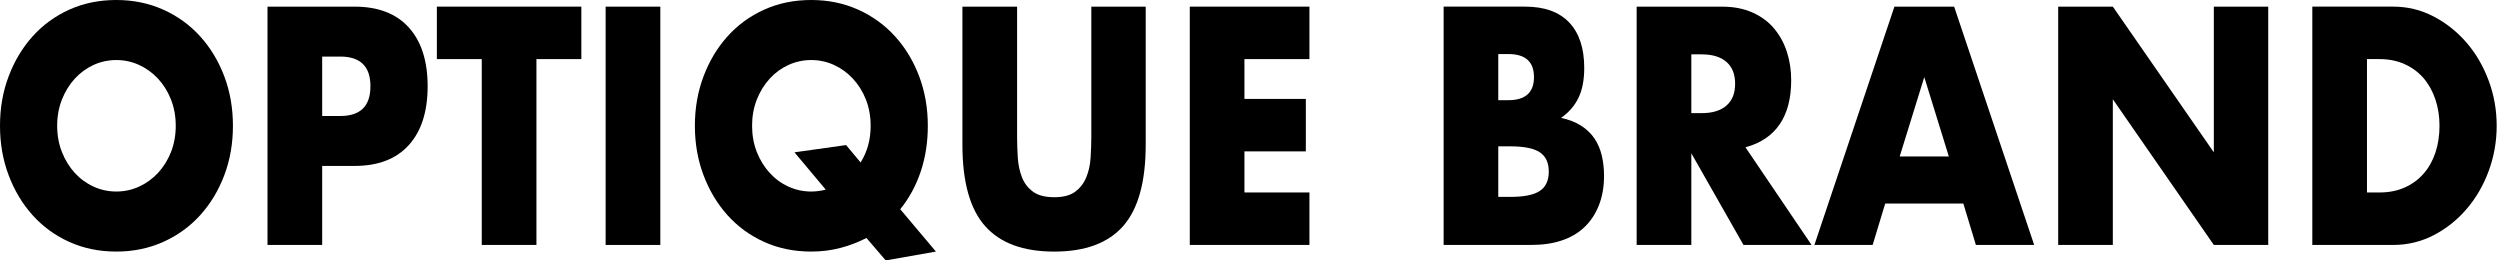
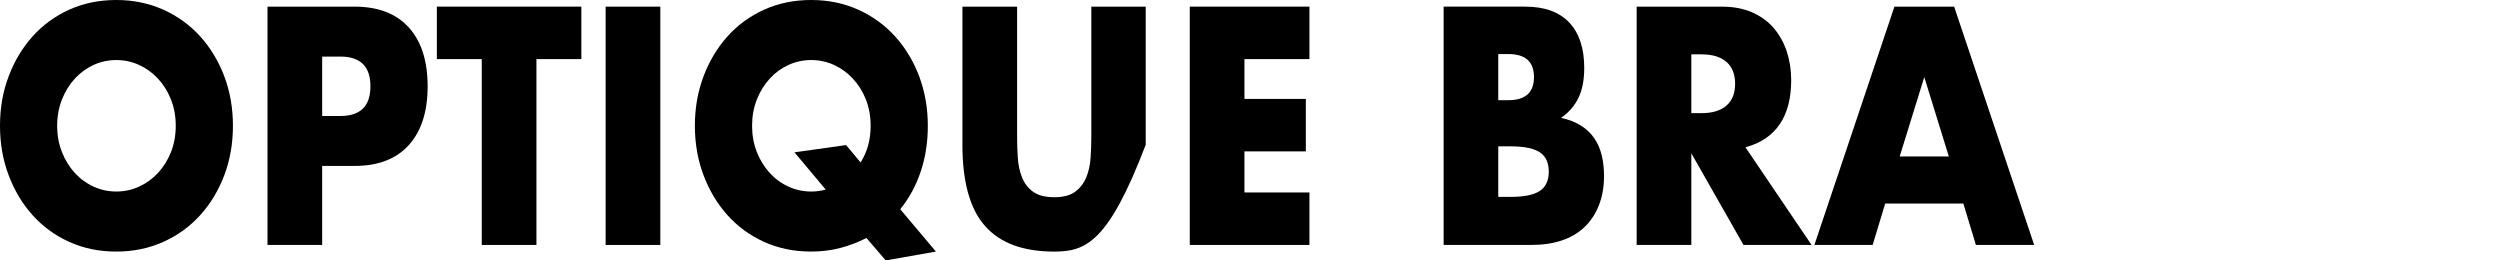
<svg xmlns="http://www.w3.org/2000/svg" width="288" height="30" viewBox="0 0 288 30" fill="none">
  <g clip-path="url(#clip0_12329_298)">
    <path d="M0 14.491C0 12.452 0.328 10.553 0.998 8.793C1.661 7.033 2.58 5.498 3.759 4.187C4.938 2.876 6.346 1.85 7.985 1.109C9.625 0.37 11.428 0 13.401 0C15.35 0 17.146 0.37 18.8 1.109C20.45 1.85 21.869 2.876 23.057 4.187C24.246 5.498 25.172 7.033 25.838 8.793C26.503 10.553 26.834 12.452 26.834 14.491C26.834 16.529 26.503 18.428 25.838 20.188C25.172 21.948 24.246 23.483 23.057 24.794C21.869 26.105 20.45 27.131 18.8 27.871C17.146 28.61 15.35 28.981 13.401 28.981C11.428 28.981 9.625 28.61 7.985 27.871C6.346 27.131 4.938 26.105 3.759 24.794C2.58 23.483 1.661 21.948 0.998 20.188C0.328 18.428 0 16.529 0 14.491ZM6.586 14.491C6.586 15.583 6.77 16.59 7.135 17.513C7.498 18.434 7.991 19.235 8.613 19.916C9.235 20.596 9.958 21.123 10.781 21.499C11.605 21.876 12.48 22.064 13.401 22.064C14.32 22.064 15.196 21.876 16.02 21.499C16.844 21.123 17.572 20.596 18.207 19.916C18.835 19.235 19.333 18.434 19.699 17.513C20.061 16.59 20.246 15.583 20.246 14.491C20.246 13.399 20.061 12.391 19.699 11.468C19.333 10.547 18.835 9.745 18.207 9.065C17.572 8.385 16.844 7.858 16.02 7.481C15.196 7.106 14.32 6.917 13.401 6.917C12.48 6.917 11.605 7.106 10.781 7.481C9.958 7.858 9.235 8.385 8.613 9.065C7.991 9.745 7.498 10.547 7.135 11.468C6.77 12.391 6.586 13.399 6.586 14.491Z" fill="black" />
    <path d="M37.115 28.217H30.817V0.765H40.845C43.564 0.765 45.65 1.565 47.096 3.168C48.542 4.769 49.264 7.027 49.264 9.939C49.264 12.852 48.542 15.11 47.096 16.711C45.65 18.313 43.564 19.114 40.845 19.114H37.115V28.217ZM37.115 13.362H39.202C41.52 13.362 42.675 12.221 42.675 9.939C42.675 7.658 41.52 6.517 39.202 6.517H37.115V13.362Z" fill="black" />
    <path d="M61.797 6.808V28.217H55.498V6.808H50.326V0.763H66.971V6.808H61.797Z" fill="black" />
    <path d="M76.069 0.766H69.769V28.218H76.069V0.766Z" fill="black" />
    <path d="M80.05 14.491C80.05 12.452 80.382 10.553 81.048 8.793C81.712 7.033 82.633 5.498 83.812 4.187C84.989 2.876 86.397 1.85 88.039 1.109C89.676 0.37 91.482 0 93.454 0C95.404 0 97.2 0.37 98.852 1.109C100.5 1.85 101.922 2.876 103.107 4.187C104.299 5.498 105.224 7.033 105.89 8.793C106.55 10.553 106.885 12.452 106.885 14.491C106.885 16.384 106.613 18.144 106.065 19.77C105.52 21.396 104.732 22.84 103.707 24.102L107.818 28.981L102.036 30L99.816 27.415C98.87 27.901 97.872 28.283 96.811 28.563C95.751 28.842 94.631 28.981 93.454 28.981C91.482 28.981 89.676 28.61 88.039 27.871C86.397 27.131 84.989 26.105 83.812 24.794C82.633 23.483 81.712 21.948 81.048 20.188C80.382 18.428 80.05 16.529 80.05 14.491ZM86.64 14.491C86.64 15.583 86.823 16.59 87.186 17.513C87.551 18.434 88.045 19.235 88.667 19.916C89.285 20.596 90.008 21.123 90.835 21.499C91.659 21.876 92.53 22.064 93.454 22.064C94.011 22.064 94.568 21.991 95.126 21.845L91.522 17.548L97.469 16.711L99.141 18.715C99.913 17.501 100.298 16.092 100.298 14.491C100.298 13.399 100.114 12.391 99.754 11.468C99.387 10.547 98.889 9.745 98.257 9.065C97.625 8.385 96.897 7.858 96.074 7.481C95.247 7.106 94.372 6.917 93.454 6.917C92.53 6.917 91.659 7.106 90.835 7.481C90.008 7.858 89.285 8.385 88.667 9.065C88.045 9.745 87.551 10.547 87.186 11.468C86.823 12.391 86.64 13.399 86.64 14.491Z" fill="black" />
-     <path d="M117.17 0.765V15.692C117.17 16.494 117.194 17.313 117.249 18.15C117.304 18.987 117.463 19.745 117.733 20.426C118 21.106 118.42 21.658 119 22.081C119.58 22.507 120.394 22.719 121.442 22.719C122.491 22.719 123.305 22.507 123.868 22.081C124.435 21.658 124.862 21.106 125.14 20.426C125.419 19.745 125.586 18.987 125.638 18.15C125.691 17.313 125.72 16.494 125.72 15.692V0.765H131.985V16.676C131.985 20.947 131.12 24.067 129.395 26.033C127.67 27.998 125.022 28.983 121.442 28.983C117.862 28.983 115.209 27.998 113.472 26.033C111.736 24.067 110.87 20.947 110.87 16.676V0.765H117.17Z" fill="black" />
+     <path d="M117.17 0.765V15.692C117.17 16.494 117.194 17.313 117.249 18.15C117.304 18.987 117.463 19.745 117.733 20.426C118 21.106 118.42 21.658 119 22.081C119.58 22.507 120.394 22.719 121.442 22.719C122.491 22.719 123.305 22.507 123.868 22.081C124.435 21.658 124.862 21.106 125.14 20.426C125.419 19.745 125.586 18.987 125.638 18.15C125.691 17.313 125.72 16.494 125.72 15.692V0.765H131.985V16.676C127.67 27.998 125.022 28.983 121.442 28.983C117.862 28.983 115.209 27.998 113.472 26.033C111.736 24.067 110.87 20.947 110.87 16.676V0.765H117.17Z" fill="black" />
    <path d="M150.847 6.808H143.359V11.396H150.432V17.439H143.359V22.172H150.847V28.217H137.063V0.763H150.847V6.808Z" fill="black" />
    <path d="M166.306 0.763H175.689C177.917 0.763 179.609 1.371 180.766 2.584C181.922 3.797 182.504 5.548 182.504 7.827C182.504 9.211 182.281 10.357 181.842 11.267C181.401 12.178 180.735 12.948 179.833 13.58C180.735 13.774 181.499 14.071 182.13 14.472C182.765 14.873 183.279 15.363 183.675 15.945C184.07 16.529 184.352 17.184 184.525 17.913C184.696 18.641 184.785 19.416 184.785 20.242C184.785 21.529 184.584 22.67 184.186 23.664C183.789 24.66 183.235 25.498 182.515 26.177C181.798 26.857 180.927 27.366 179.9 27.705C178.87 28.05 177.712 28.215 176.43 28.215H166.306V0.763ZM172.601 11.541H173.76C175.729 11.541 176.714 10.655 176.714 8.883C176.714 7.111 175.729 6.226 173.76 6.226H172.601V11.541ZM172.601 22.682H173.985C175.571 22.682 176.707 22.451 177.393 21.99C178.077 21.529 178.42 20.789 178.42 19.769C178.42 18.75 178.077 18.009 177.393 17.548C176.707 17.087 175.571 16.857 173.985 16.857H172.601V22.682Z" fill="black" />
    <path d="M208.692 28.217H200.849L194.841 17.658V28.217H188.542V0.765H198.343C199.694 0.765 200.874 0.989 201.881 1.439C202.889 1.888 203.719 2.5 204.37 3.277C205.022 4.054 205.517 4.951 205.847 5.971C206.181 6.99 206.345 8.083 206.345 9.248C206.345 11.335 205.904 13.028 205.013 14.328C204.124 15.626 202.81 16.505 201.074 16.966L208.692 28.217ZM194.841 13.034H196.032C197.274 13.034 198.225 12.742 198.891 12.16C199.555 11.578 199.887 10.741 199.887 9.648C199.887 8.556 199.555 7.719 198.891 7.137C198.225 6.553 197.274 6.262 196.032 6.262H194.841V13.034Z" fill="black" />
    <path d="M226.177 23.448H217.176L215.729 28.217H209.019L218.237 0.765H225.117L234.336 28.217H227.623L226.177 23.448ZM224.506 18.022L221.677 8.883L218.846 18.022H224.506Z" fill="black" />
-     <path d="M237.103 28.217V0.765H243.398L255.033 17.548V0.765H261.3V28.217H255.033L243.398 11.433V28.217H237.103Z" fill="black" />
-     <path d="M266.379 0.763H275.694C277.348 0.763 278.893 1.14 280.342 1.892C281.786 2.645 283.048 3.646 284.133 4.896C285.215 6.147 286.065 7.602 286.686 9.265C287.309 10.928 287.618 12.67 287.618 14.491C287.618 16.289 287.314 18.015 286.704 19.679C286.094 21.341 285.247 22.803 284.163 24.065C283.084 25.328 281.819 26.335 280.373 27.087C278.927 27.84 277.365 28.217 275.694 28.217H266.379V0.763ZM272.676 22.172H274.124C275.215 22.172 276.189 21.978 277.045 21.59C277.904 21.202 278.628 20.667 279.214 19.987C279.804 19.309 280.255 18.501 280.565 17.566C280.874 16.632 281.031 15.606 281.031 14.491C281.031 13.398 280.87 12.378 280.549 11.431C280.228 10.485 279.771 9.671 279.185 8.991C278.593 8.313 277.869 7.778 277.015 7.39C276.157 7.002 275.191 6.808 274.124 6.808H272.676V22.172Z" fill="black" />
  </g>
  <defs>
    <clipPath id="clip0_12329_298">
      <rect width="287.617" height="30" fill="white" />
    </clipPath>
  </defs>
</svg>